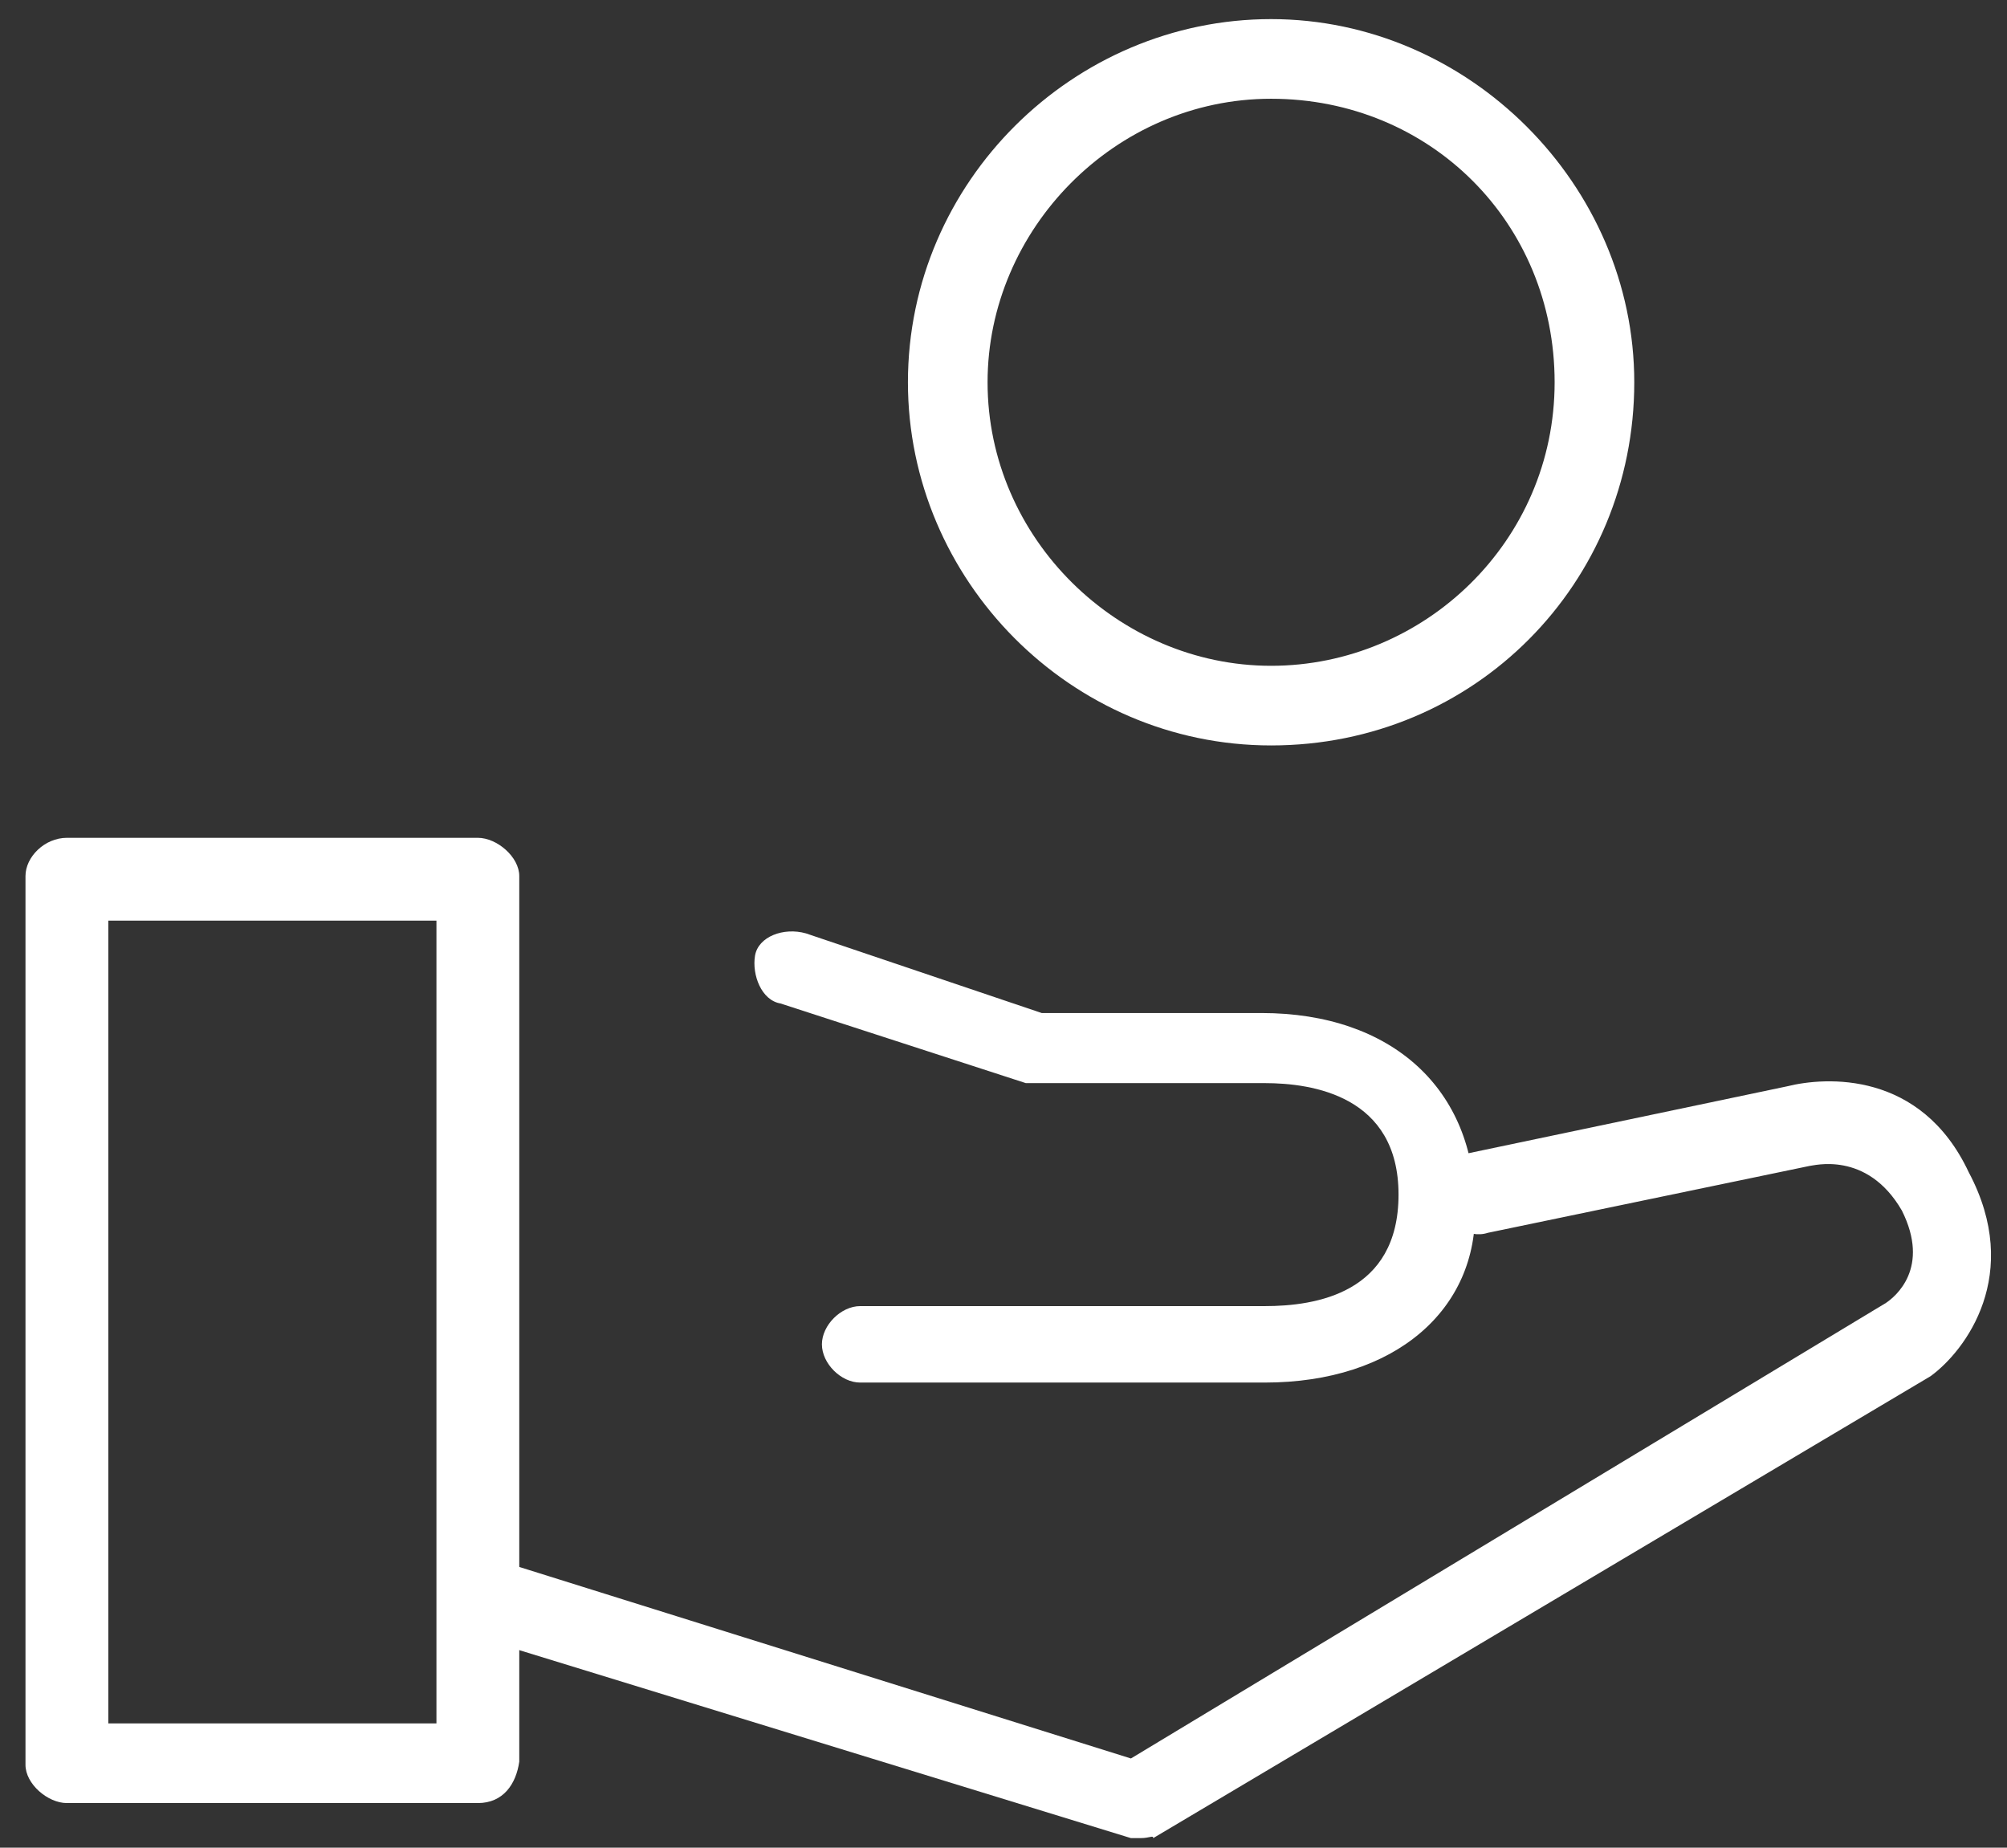
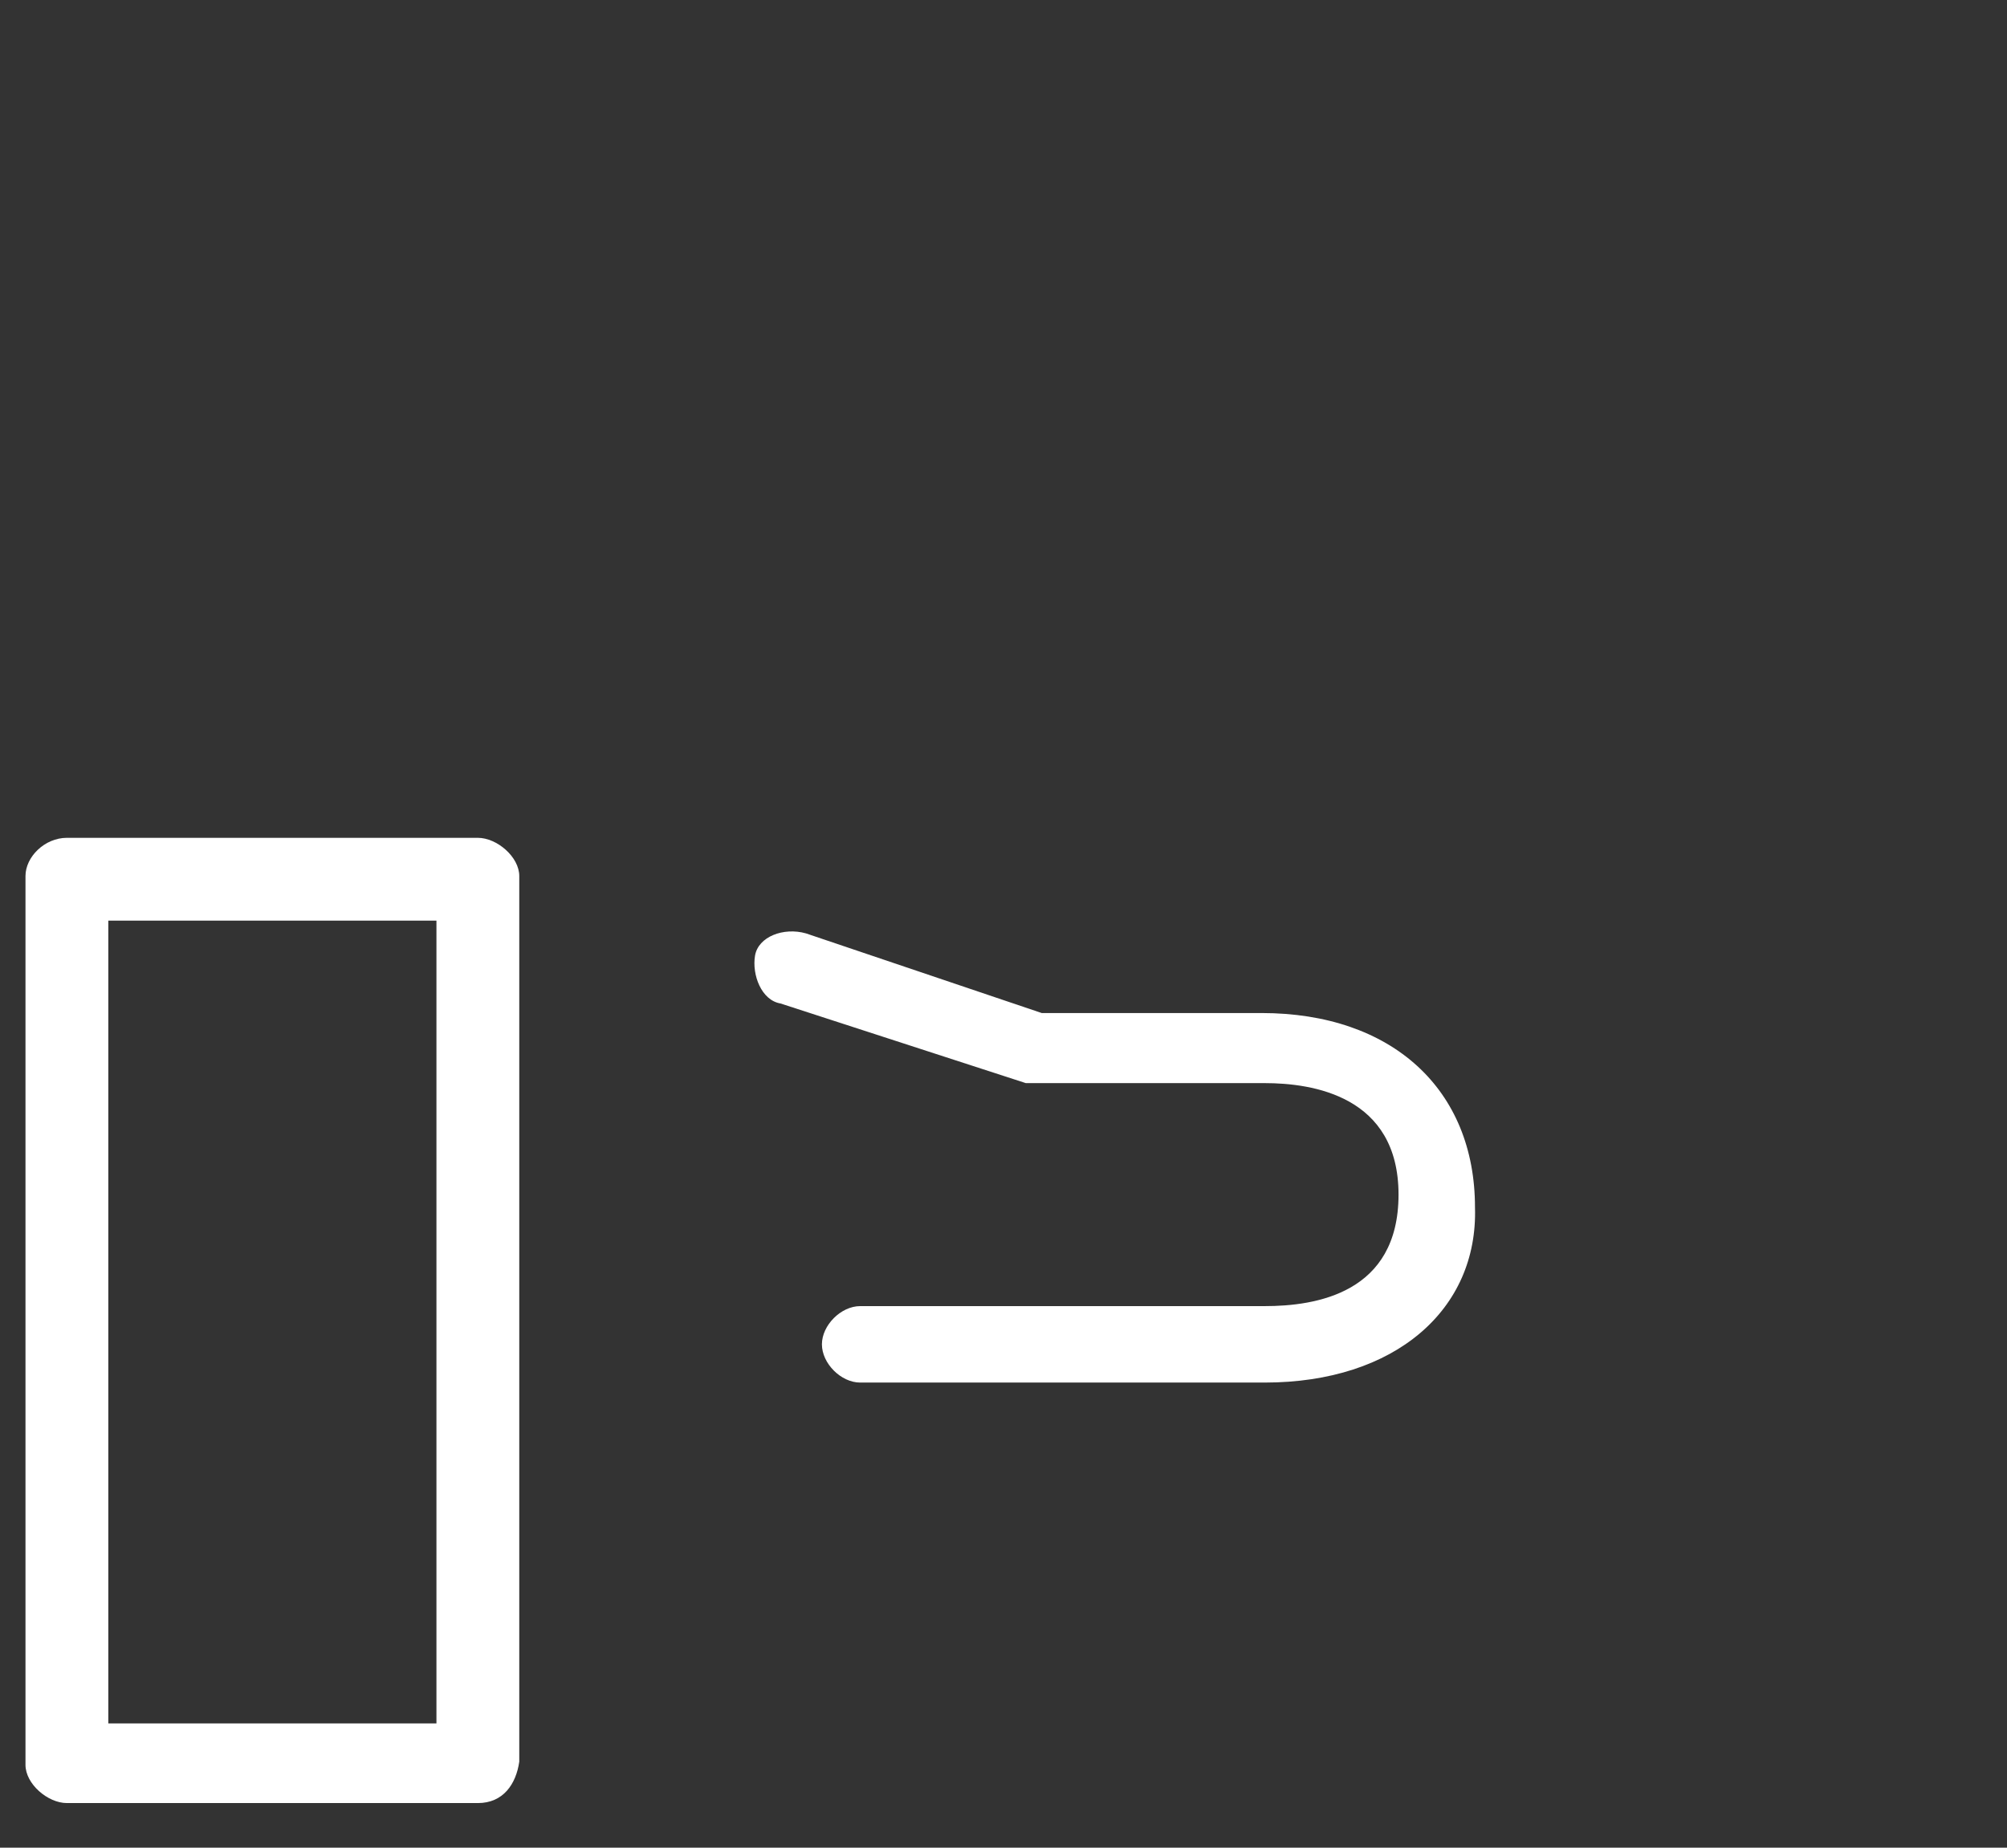
<svg xmlns="http://www.w3.org/2000/svg" version="1.1" id="Layer_1" x="0px" y="0px" viewBox="0 0 63 58" style="enable-background:new 0 0 63 58;" xml:space="preserve">
  <rect x="0" y="0" width="63" height="58" fill="#333333" stroke="none" />
  <style type="text/css">
	.st0{fill-rule:evenodd;clip-rule:evenodd;fill:#FFFFFF;}
</style>
  <path class="st0" d="M3.4,54.1h10.3V28.9H3.4V54.1z M15,56.6H2.1c-0.6,0-1.3-0.6-1.3-1.2V27.5c0-0.6,0.6-1.2,1.3-1.2H15  c0.6,0,1.3,0.6,1.3,1.2v27.8C16.2,56,15.8,56.6,15,56.6z" />
-   <path class="st0" d="M35.8,57.7h-0.3L15,51.4c-0.6-0.2-1.1-1-0.8-1.6c0.2-0.6,0.9-1.1,1.5-0.8l19.8,6.2l23.7-14.3  c0.3-0.2,1.4-1.1,0.5-2.9c-1.1-1.9-2.8-1.4-2.9-1.4l-10.1,2.1c-0.6,0.2-1.4-0.3-1.5-0.9c-0.2-0.6,0.3-1.4,0.9-1.6l10-2.1  c1.2-0.3,4.2-0.5,5.7,2.7c1.7,3.2-0.1,5.6-1.2,6.4L36.2,57.7C36.2,57.6,36.1,57.7,35.8,57.7" />
  <path class="st0" d="M39.7,43.4H27c-0.6,0-1.2-0.6-1.2-1.2c0-0.6,0.6-1.2,1.2-1.2h12.7c1.6,0,4.2-0.4,4.2-3.5s-2.7-3.5-4.2-3.5h-7.5  l-7.7-2.5c-0.6-0.1-0.9-0.9-0.8-1.5s0.9-0.9,1.6-0.7l7.4,2.5h6.9c4.1,0,6.7,2.4,6.7,6.1C46.4,41.1,43.8,43.4,39.7,43.4" />
-   <path class="st0" d="M39.9,3.1C35,3.1,31,7.2,31,12c0,4.9,4.1,8.9,8.9,8.9s8.9-3.9,8.9-8.9C48.8,7,44.9,3.1,39.9,3.1z M39.9,23.4  c-6.3,0-11.4-5.2-11.4-11.4c0-6.3,5.2-11.4,11.4-11.4S51.3,5.8,51.3,12C51.3,18.3,46.3,23.4,39.9,23.4z" />
</svg>